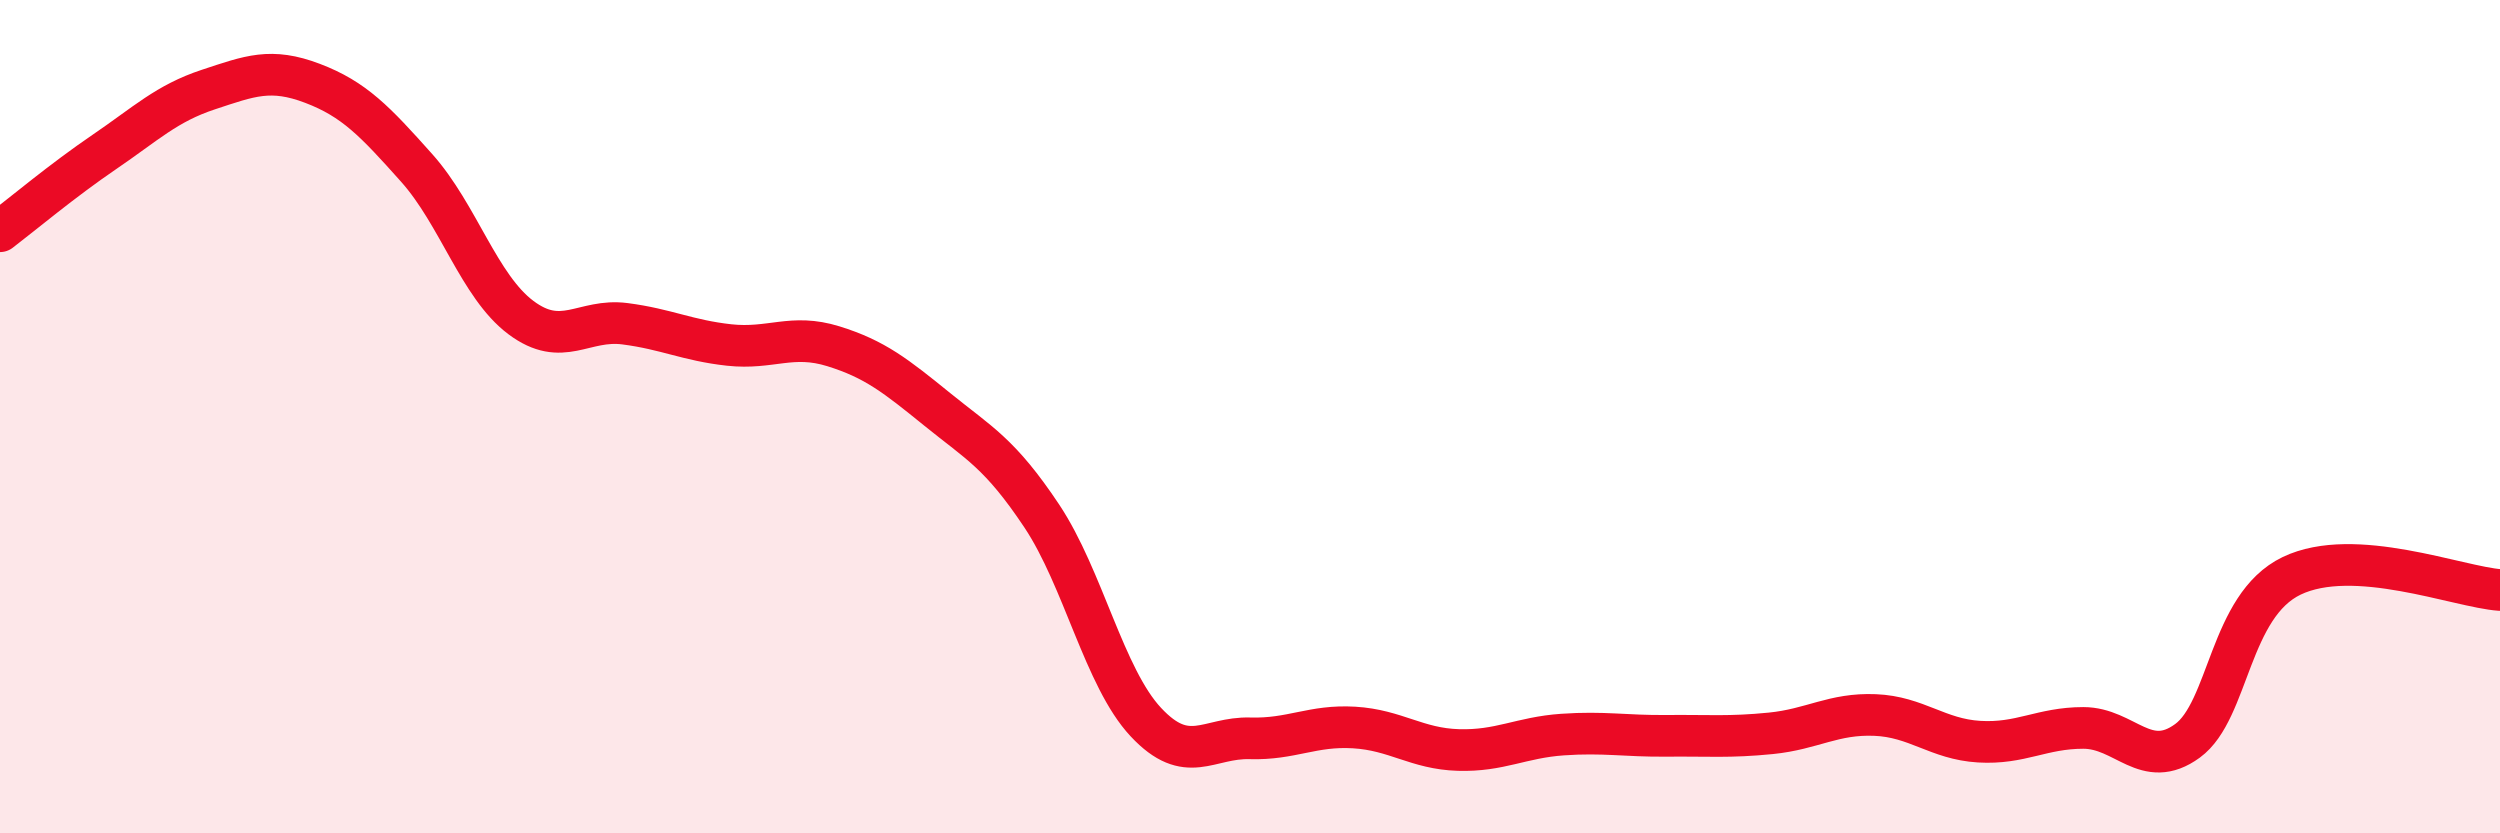
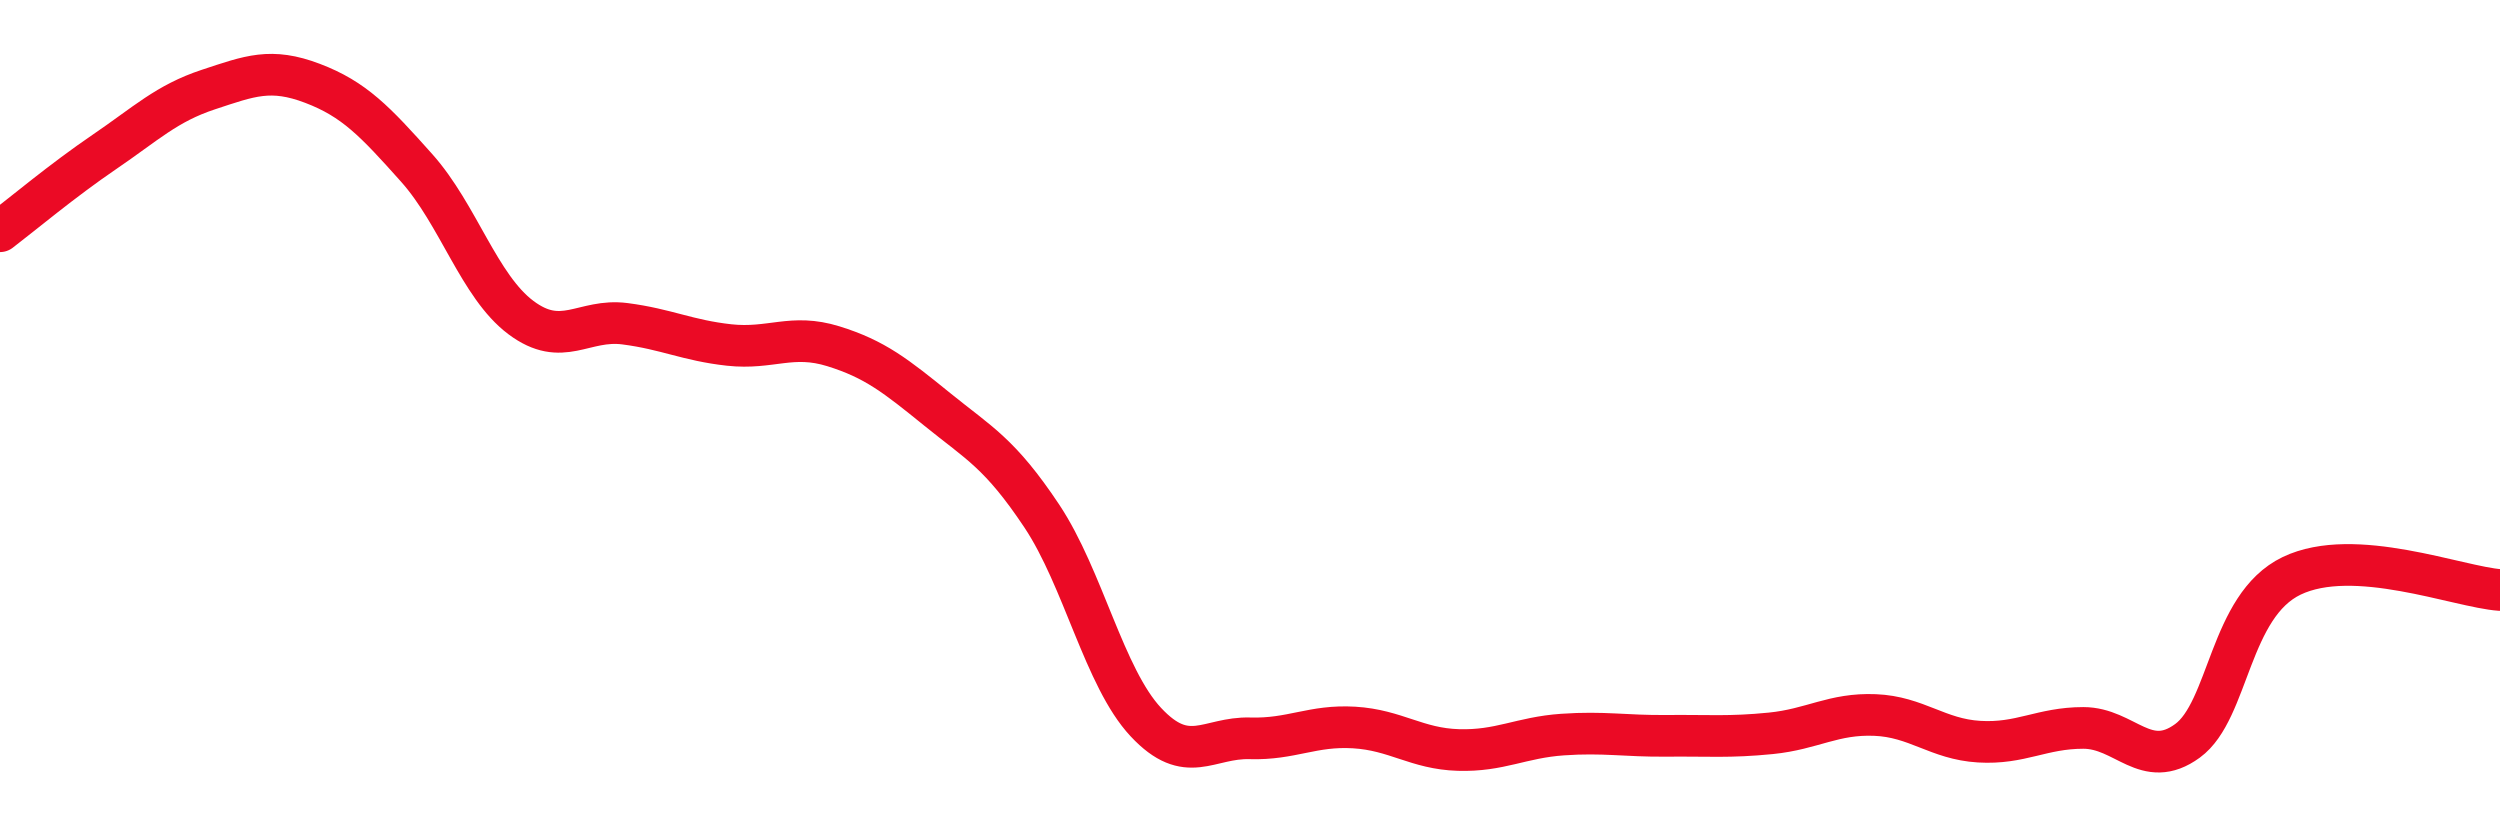
<svg xmlns="http://www.w3.org/2000/svg" width="60" height="20" viewBox="0 0 60 20">
-   <path d="M 0,5.55 C 0.5,5.17 1.5,4.33 2.5,3.65 C 3.5,2.97 4,2.48 5,2.15 C 6,1.82 6.5,1.62 7.5,2 C 8.5,2.38 9,2.91 10,4.03 C 11,5.15 11.5,6.87 12.5,7.62 C 13.5,8.37 14,7.64 15,7.77 C 16,7.9 16.5,8.17 17.5,8.28 C 18.5,8.39 19,8 20,8.31 C 21,8.62 21.5,9.02 22.5,9.83 C 23.5,10.64 24,10.88 25,12.38 C 26,13.88 26.5,16.26 27.5,17.33 C 28.5,18.4 29,17.69 30,17.72 C 31,17.75 31.5,17.4 32.5,17.46 C 33.5,17.52 34,17.97 35,18 C 36,18.03 36.5,17.7 37.5,17.63 C 38.5,17.56 39,17.67 40,17.66 C 41,17.65 41.5,17.7 42.5,17.6 C 43.5,17.5 44,17.12 45,17.16 C 46,17.2 46.5,17.74 47.5,17.8 C 48.5,17.86 49,17.47 50,17.47 C 51,17.47 51.5,18.51 52.5,17.78 C 53.5,17.05 53.5,14.54 55,13.82 C 56.5,13.1 59,14.09 60,14.16L60 20L0 20Z" fill="#EB0A25" opacity="0.1" stroke-linecap="round" stroke-linejoin="round" />
  <path d="M 0,5.55 C 0.5,5.17 1.5,4.33 2.5,3.65 C 3.5,2.97 4,2.48 5,2.15 C 6,1.82 6.5,1.62 7.5,2 C 8.5,2.38 9,2.91 10,4.03 C 11,5.15 11.5,6.87 12.5,7.62 C 13.5,8.37 14,7.64 15,7.77 C 16,7.9 16.5,8.17 17.5,8.28 C 18.5,8.39 19,8 20,8.31 C 21,8.62 21.5,9.02 22.5,9.83 C 23.5,10.64 24,10.88 25,12.38 C 26,13.88 26.5,16.26 27.5,17.33 C 28.5,18.4 29,17.69 30,17.72 C 31,17.75 31.5,17.4 32.5,17.46 C 33.5,17.52 34,17.97 35,18 C 36,18.03 36.5,17.7 37.5,17.63 C 38.5,17.56 39,17.67 40,17.66 C 41,17.65 41.5,17.7 42.5,17.6 C 43.5,17.5 44,17.12 45,17.16 C 46,17.2 46.5,17.74 47.5,17.8 C 48.5,17.86 49,17.47 50,17.47 C 51,17.47 51.5,18.51 52.5,17.78 C 53.5,17.05 53.5,14.54 55,13.82 C 56.5,13.1 59,14.09 60,14.16" stroke="#EB0A25" stroke-width="1" fill="none" stroke-linecap="round" stroke-linejoin="round" />
</svg>